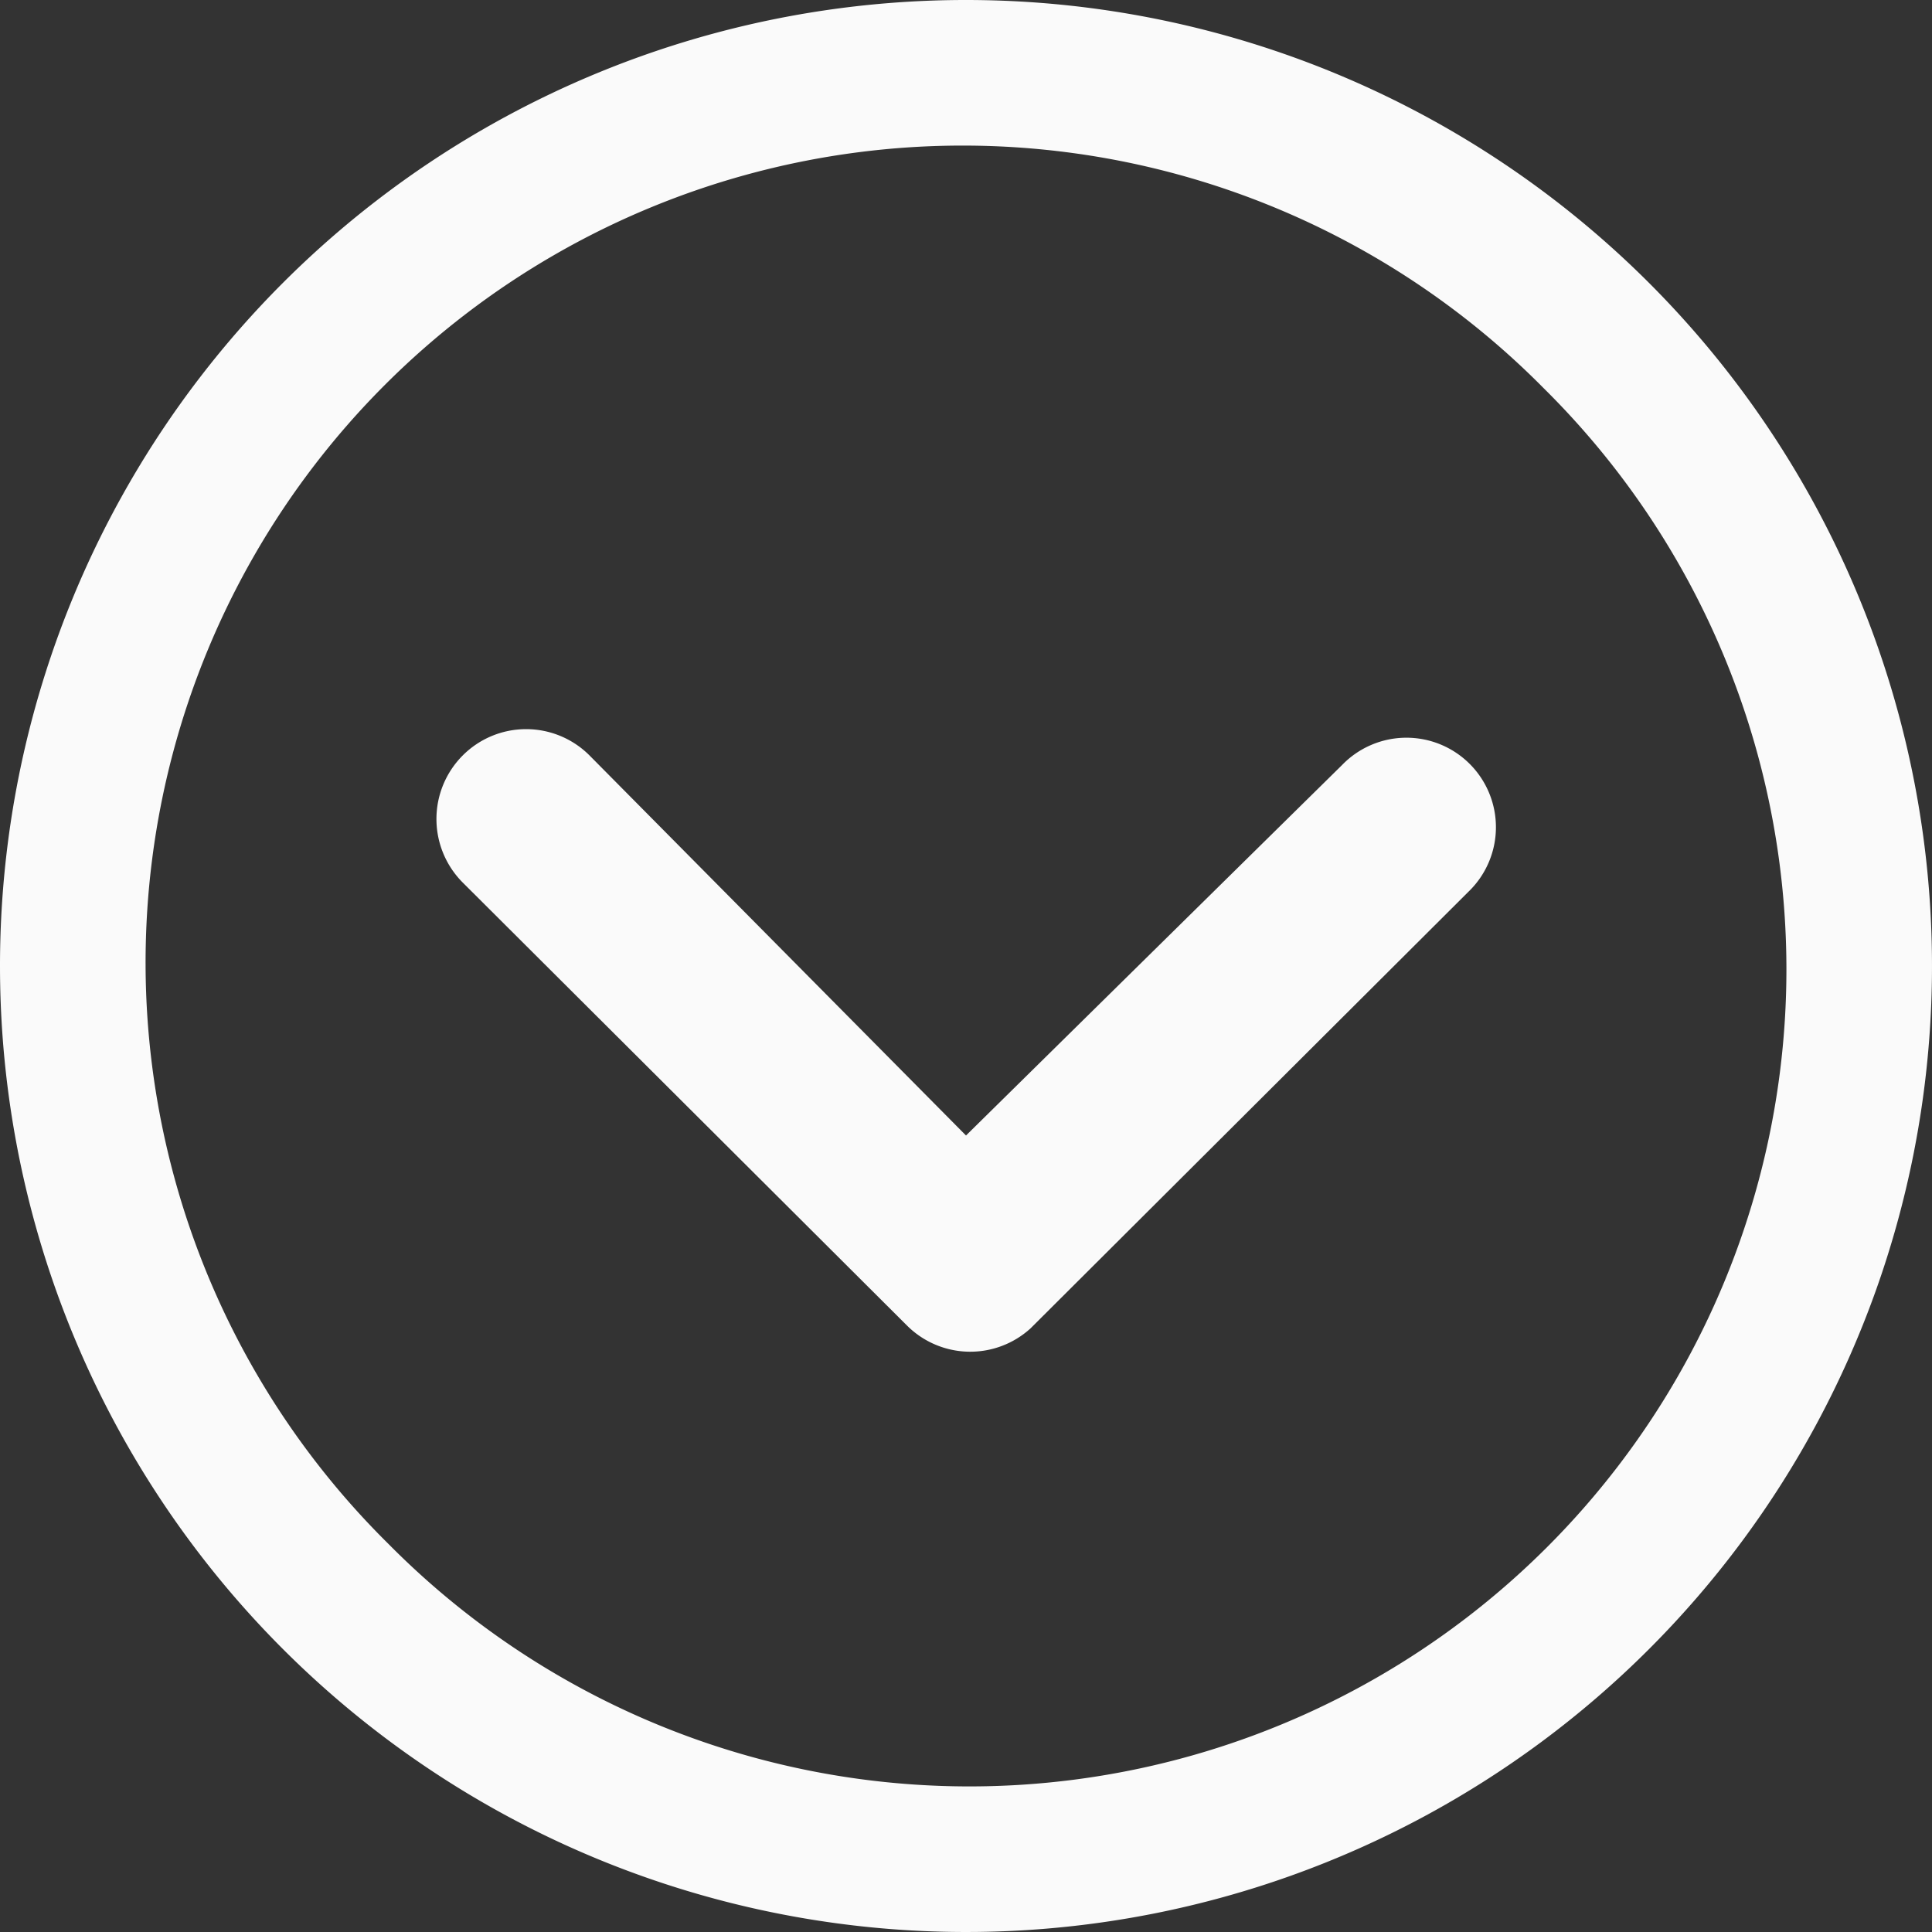
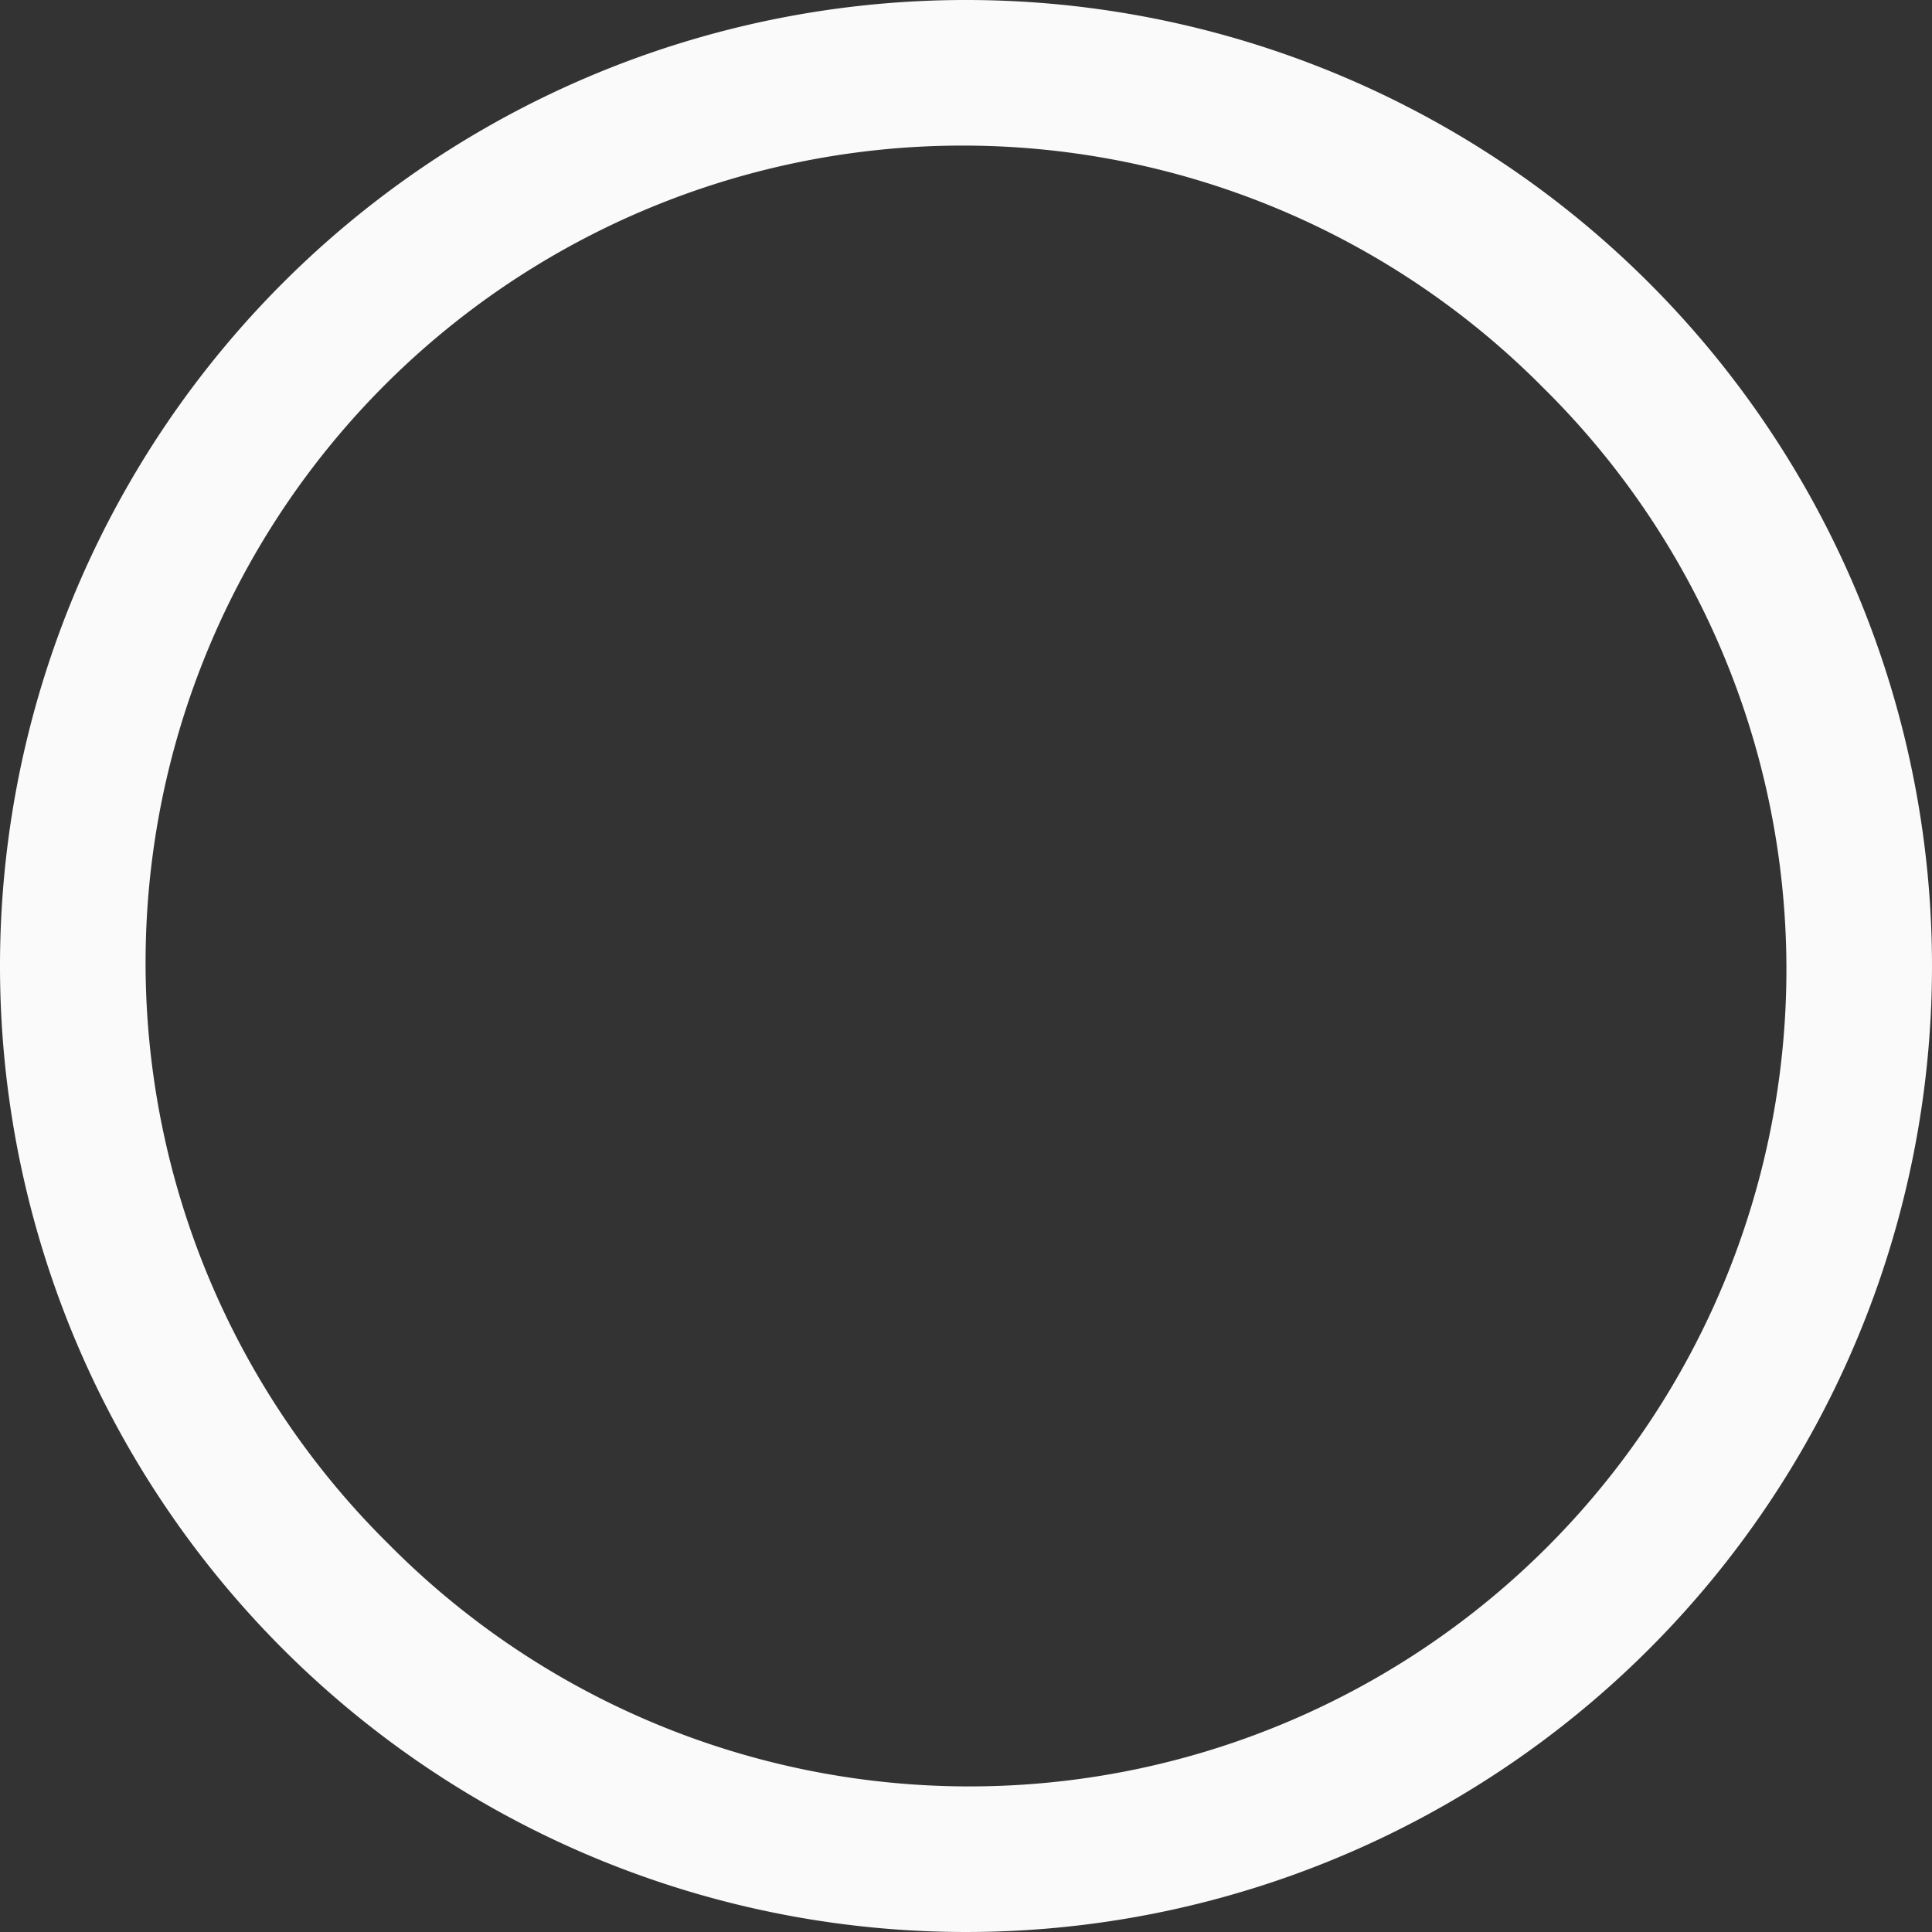
<svg xmlns="http://www.w3.org/2000/svg" width="65.39" height="65.39" viewBox="0 0 65.39 65.39">
  <rect x="0" y="0" width="65.39" height="65.39" fill="#333333" stroke="none" />
  <g transform="translate(-3.375 -3.375)">
-     <path d="M10.867,15.311a3.045,3.045,0,0,0,0,4.291l15.043,15a3.03,3.03,0,0,0,4.181.094L44.913,19.917a3.029,3.029,0,1,0-4.275-4.291L27.906,28.169,15.158,15.3A3.031,3.031,0,0,0,10.867,15.311Z" transform="translate(8.164 13.638)" fill="#fafafa" />
    <path d="M3.375,36.07A32.695,32.695,0,1,0,36.07,3.375,32.69,32.69,0,0,0,3.375,36.07ZM55.624,16.516A27.654,27.654,0,1,1,16.516,55.624,27.654,27.654,0,1,1,55.624,16.516Z" fill="#fafafa" />
  </g>
</svg>